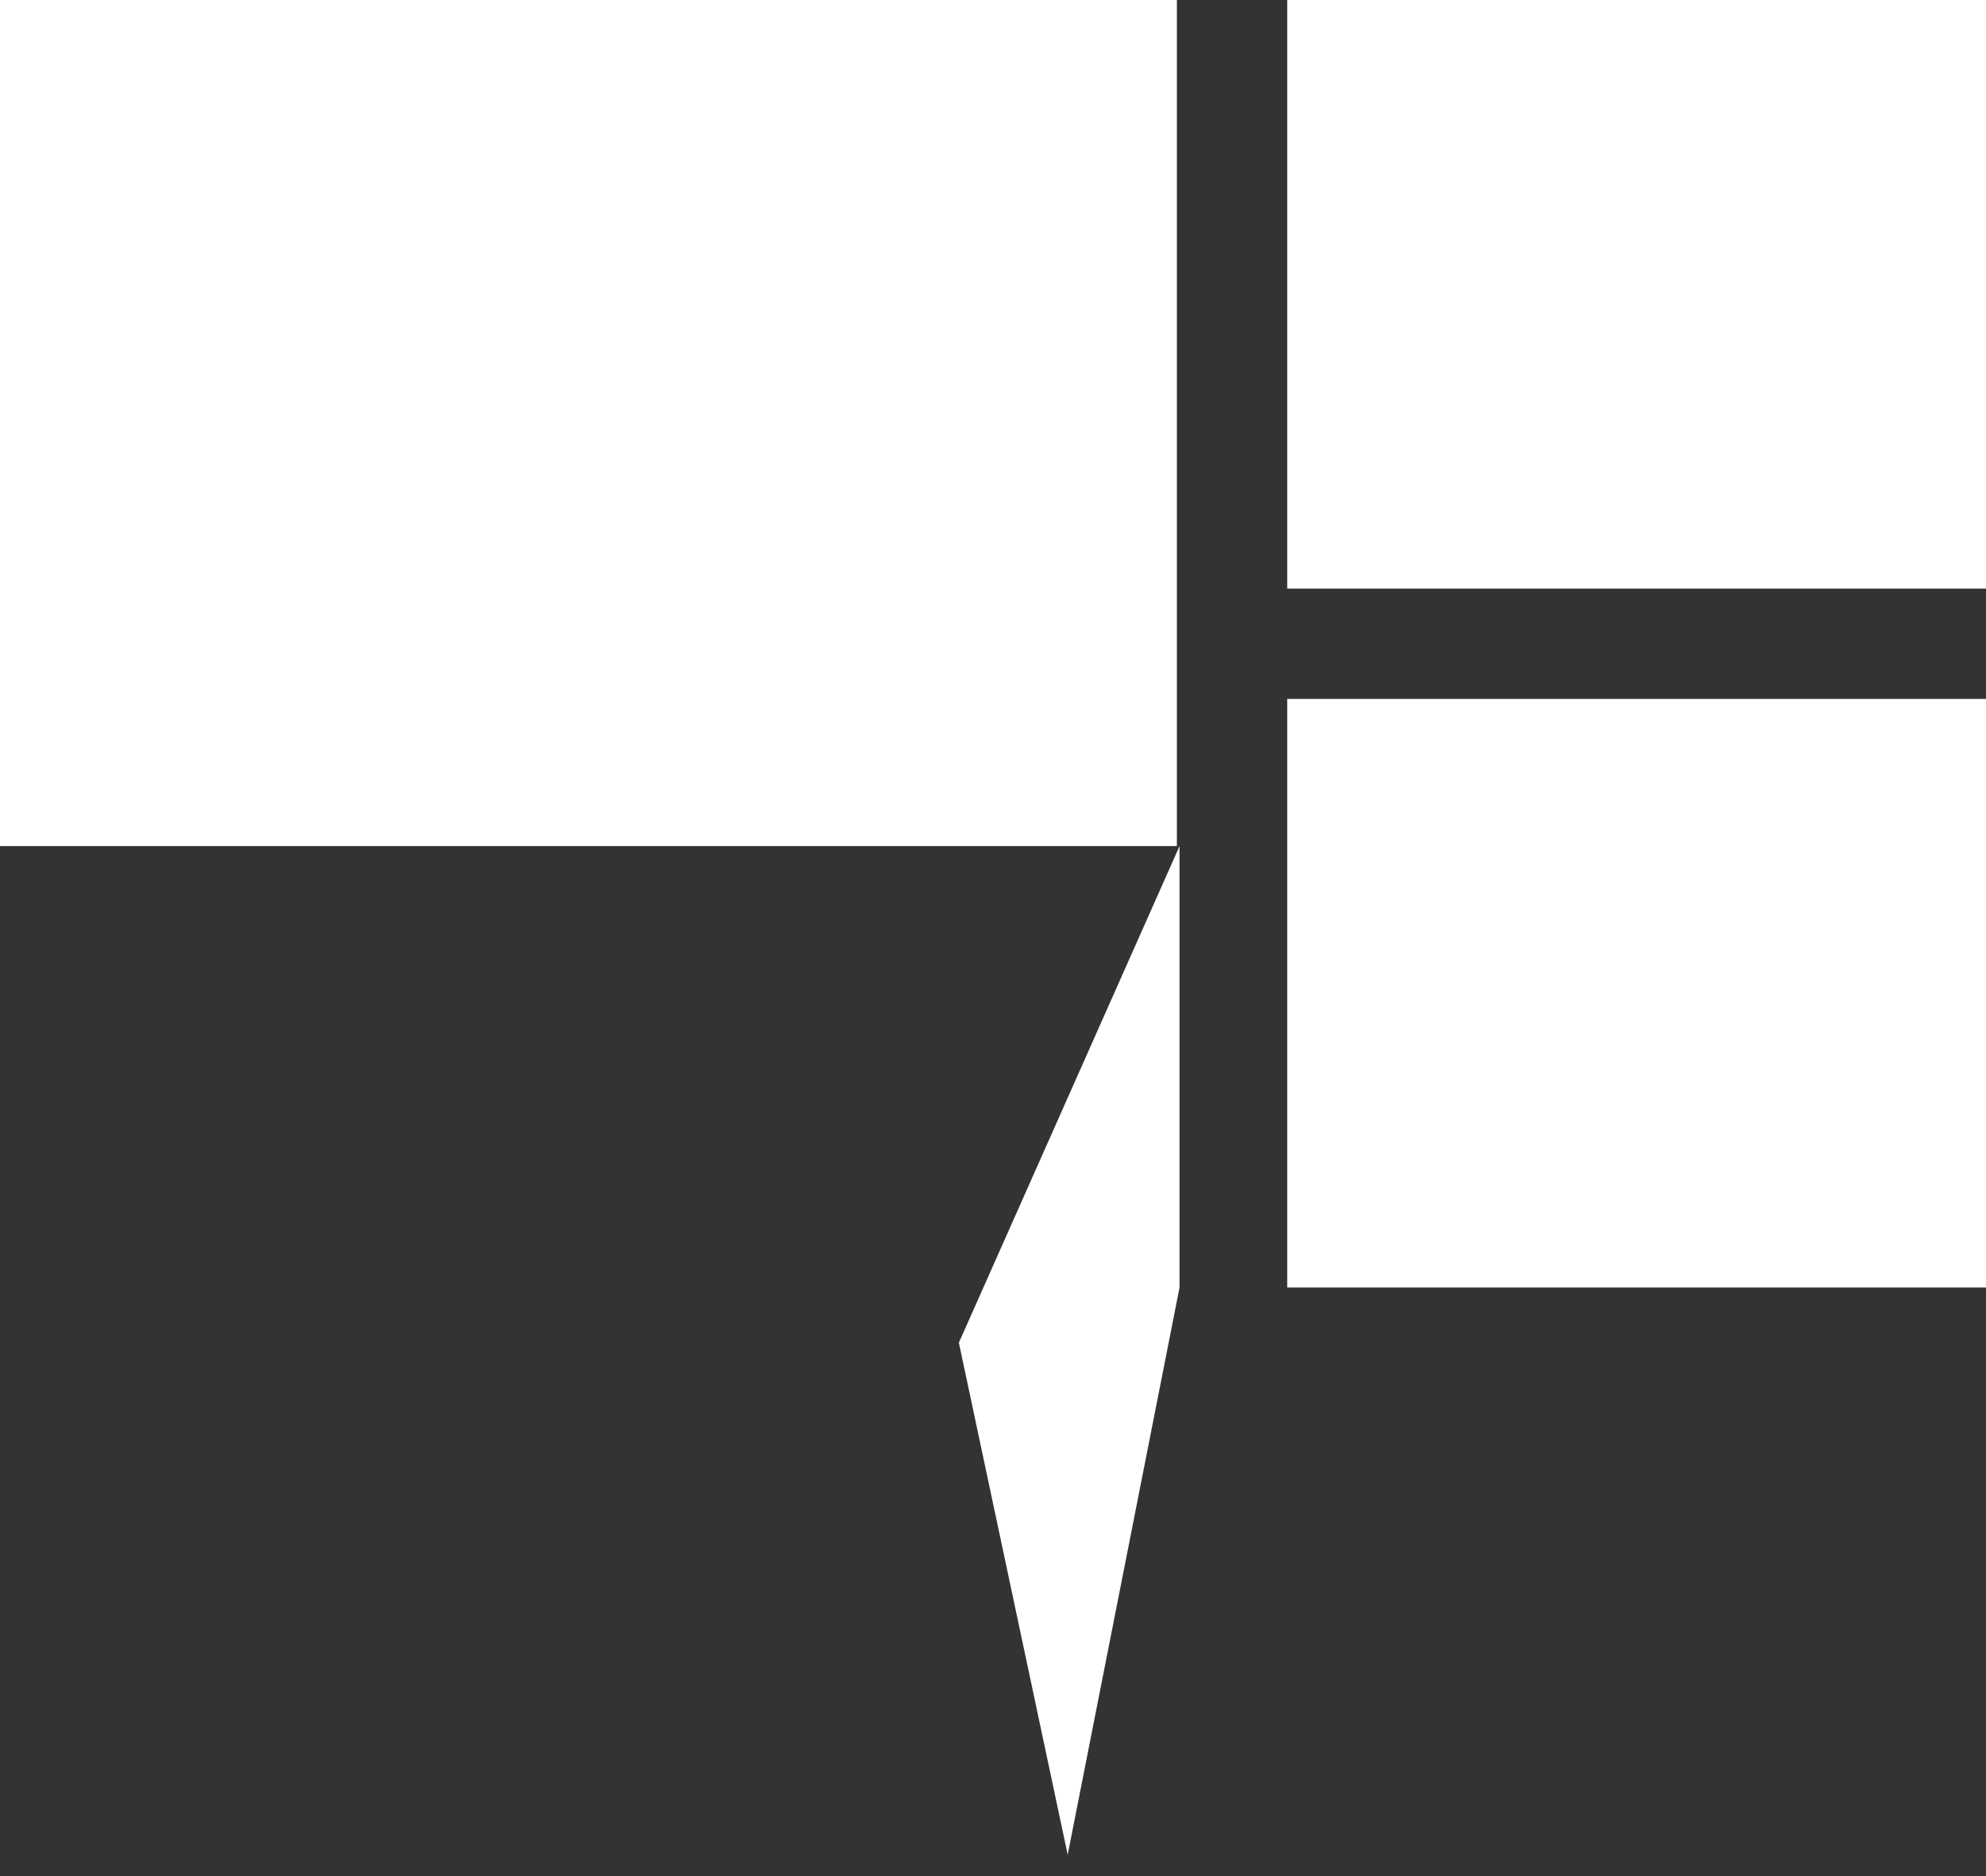
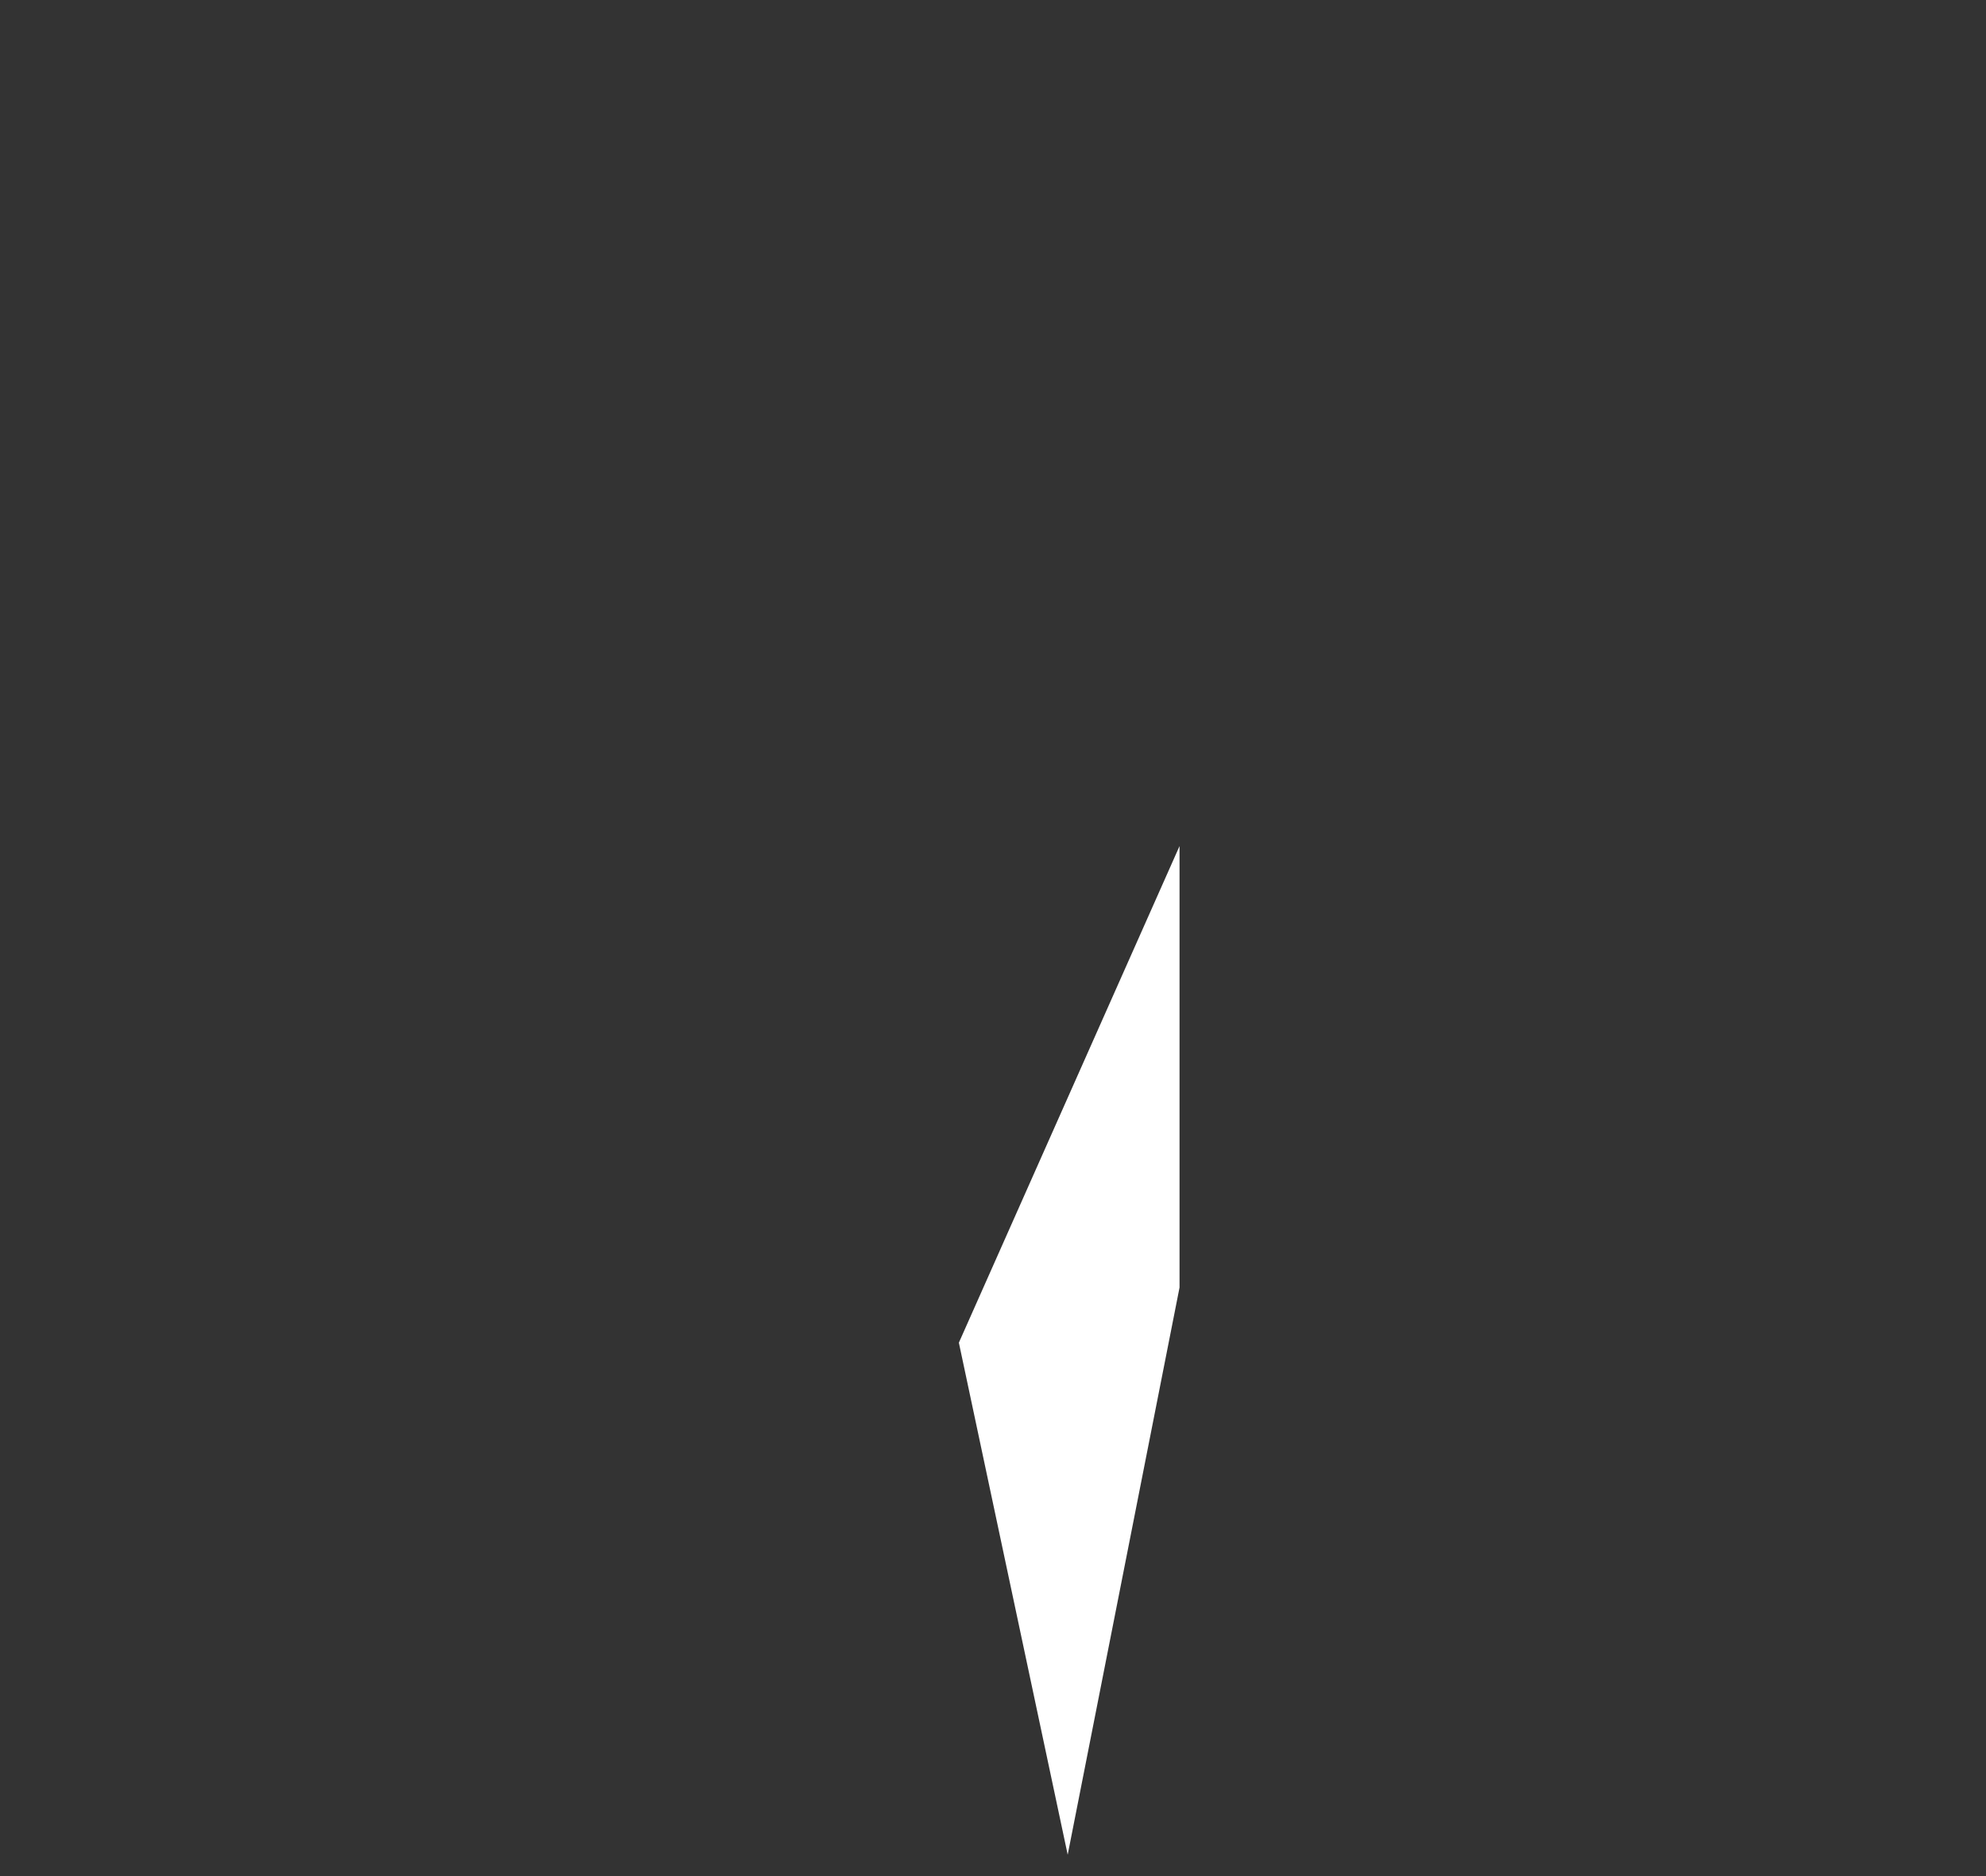
<svg xmlns="http://www.w3.org/2000/svg" width="54" height="51" viewBox="0 0 54 51" fill="none">
  <rect x="0" y="0" width="54" height="51" fill="#333333" stroke="none" />
-   <rect width="32" height="23" fill="white" />
-   <rect x="35" width="19" height="16" fill="white" />
-   <rect x="35" y="19" width="19" height="16" fill="white" />
-   <path d="M26.072 36.5L32.072 23L32.072 35L29.031 50.419L26.072 36.5Z" fill="white" />
+   <path d="M26.072 36.5L32.072 23L32.072 35L29.031 50.419L26.072 36.5" fill="white" />
</svg>